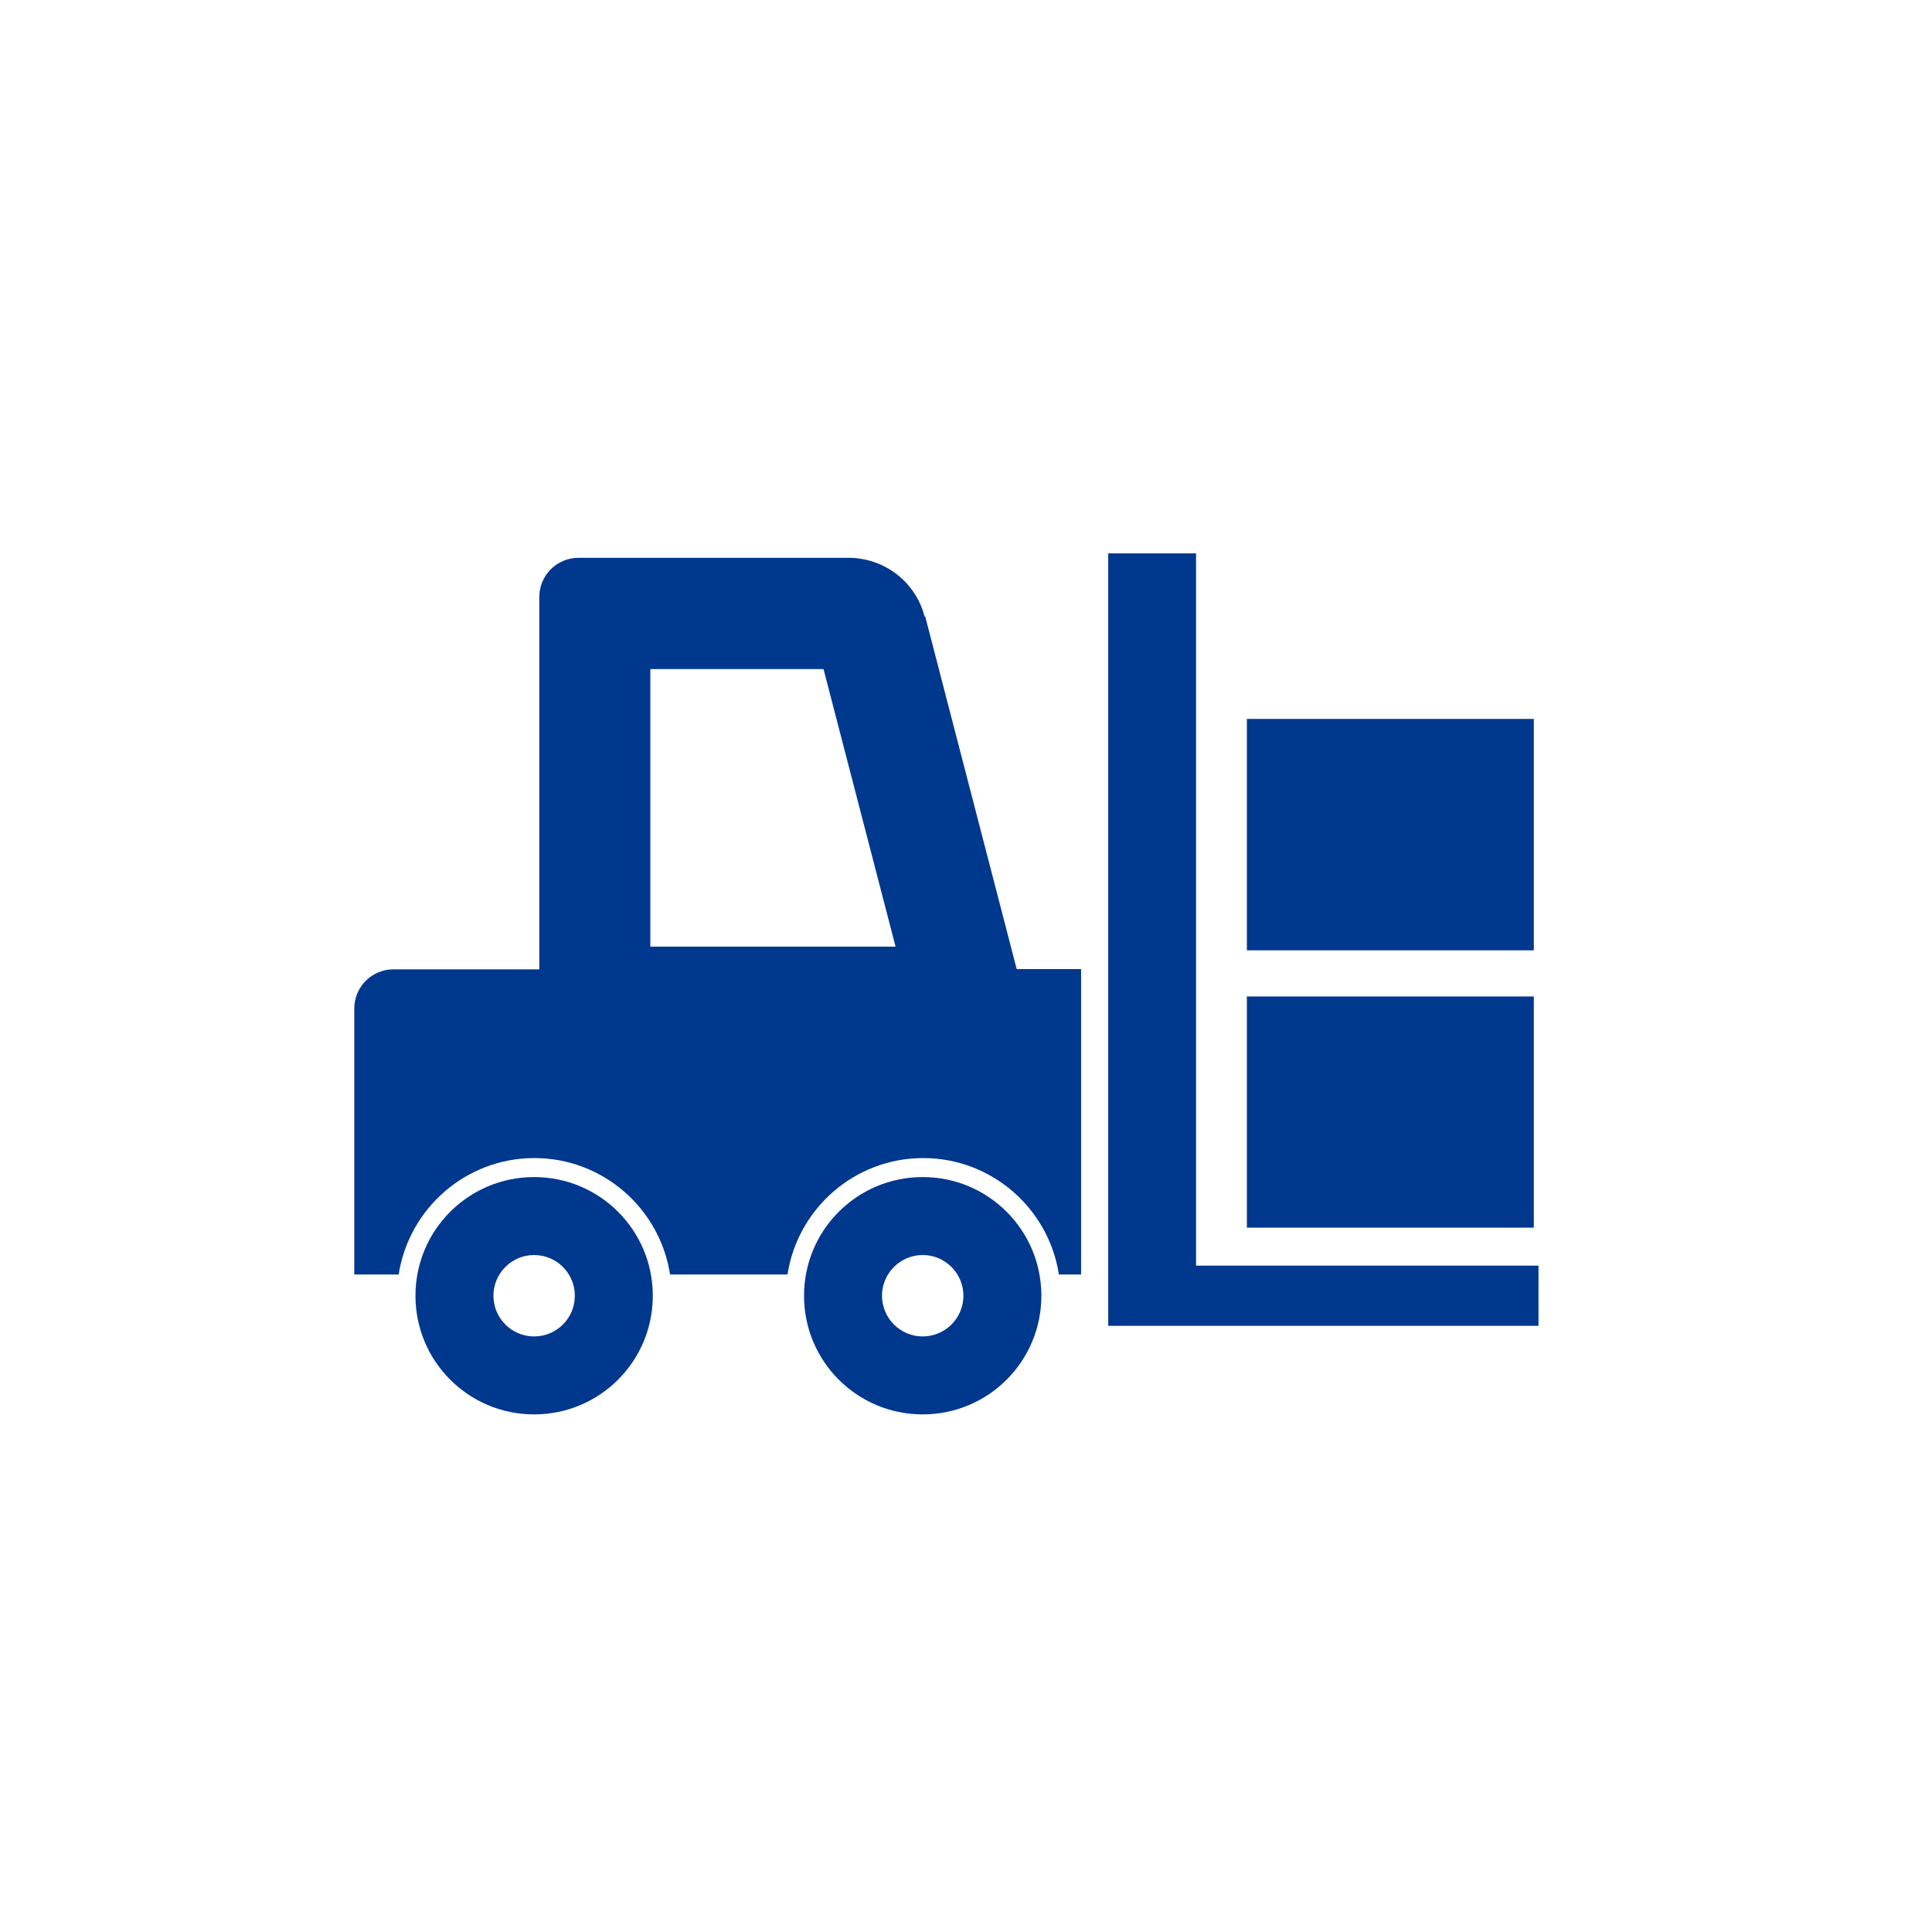
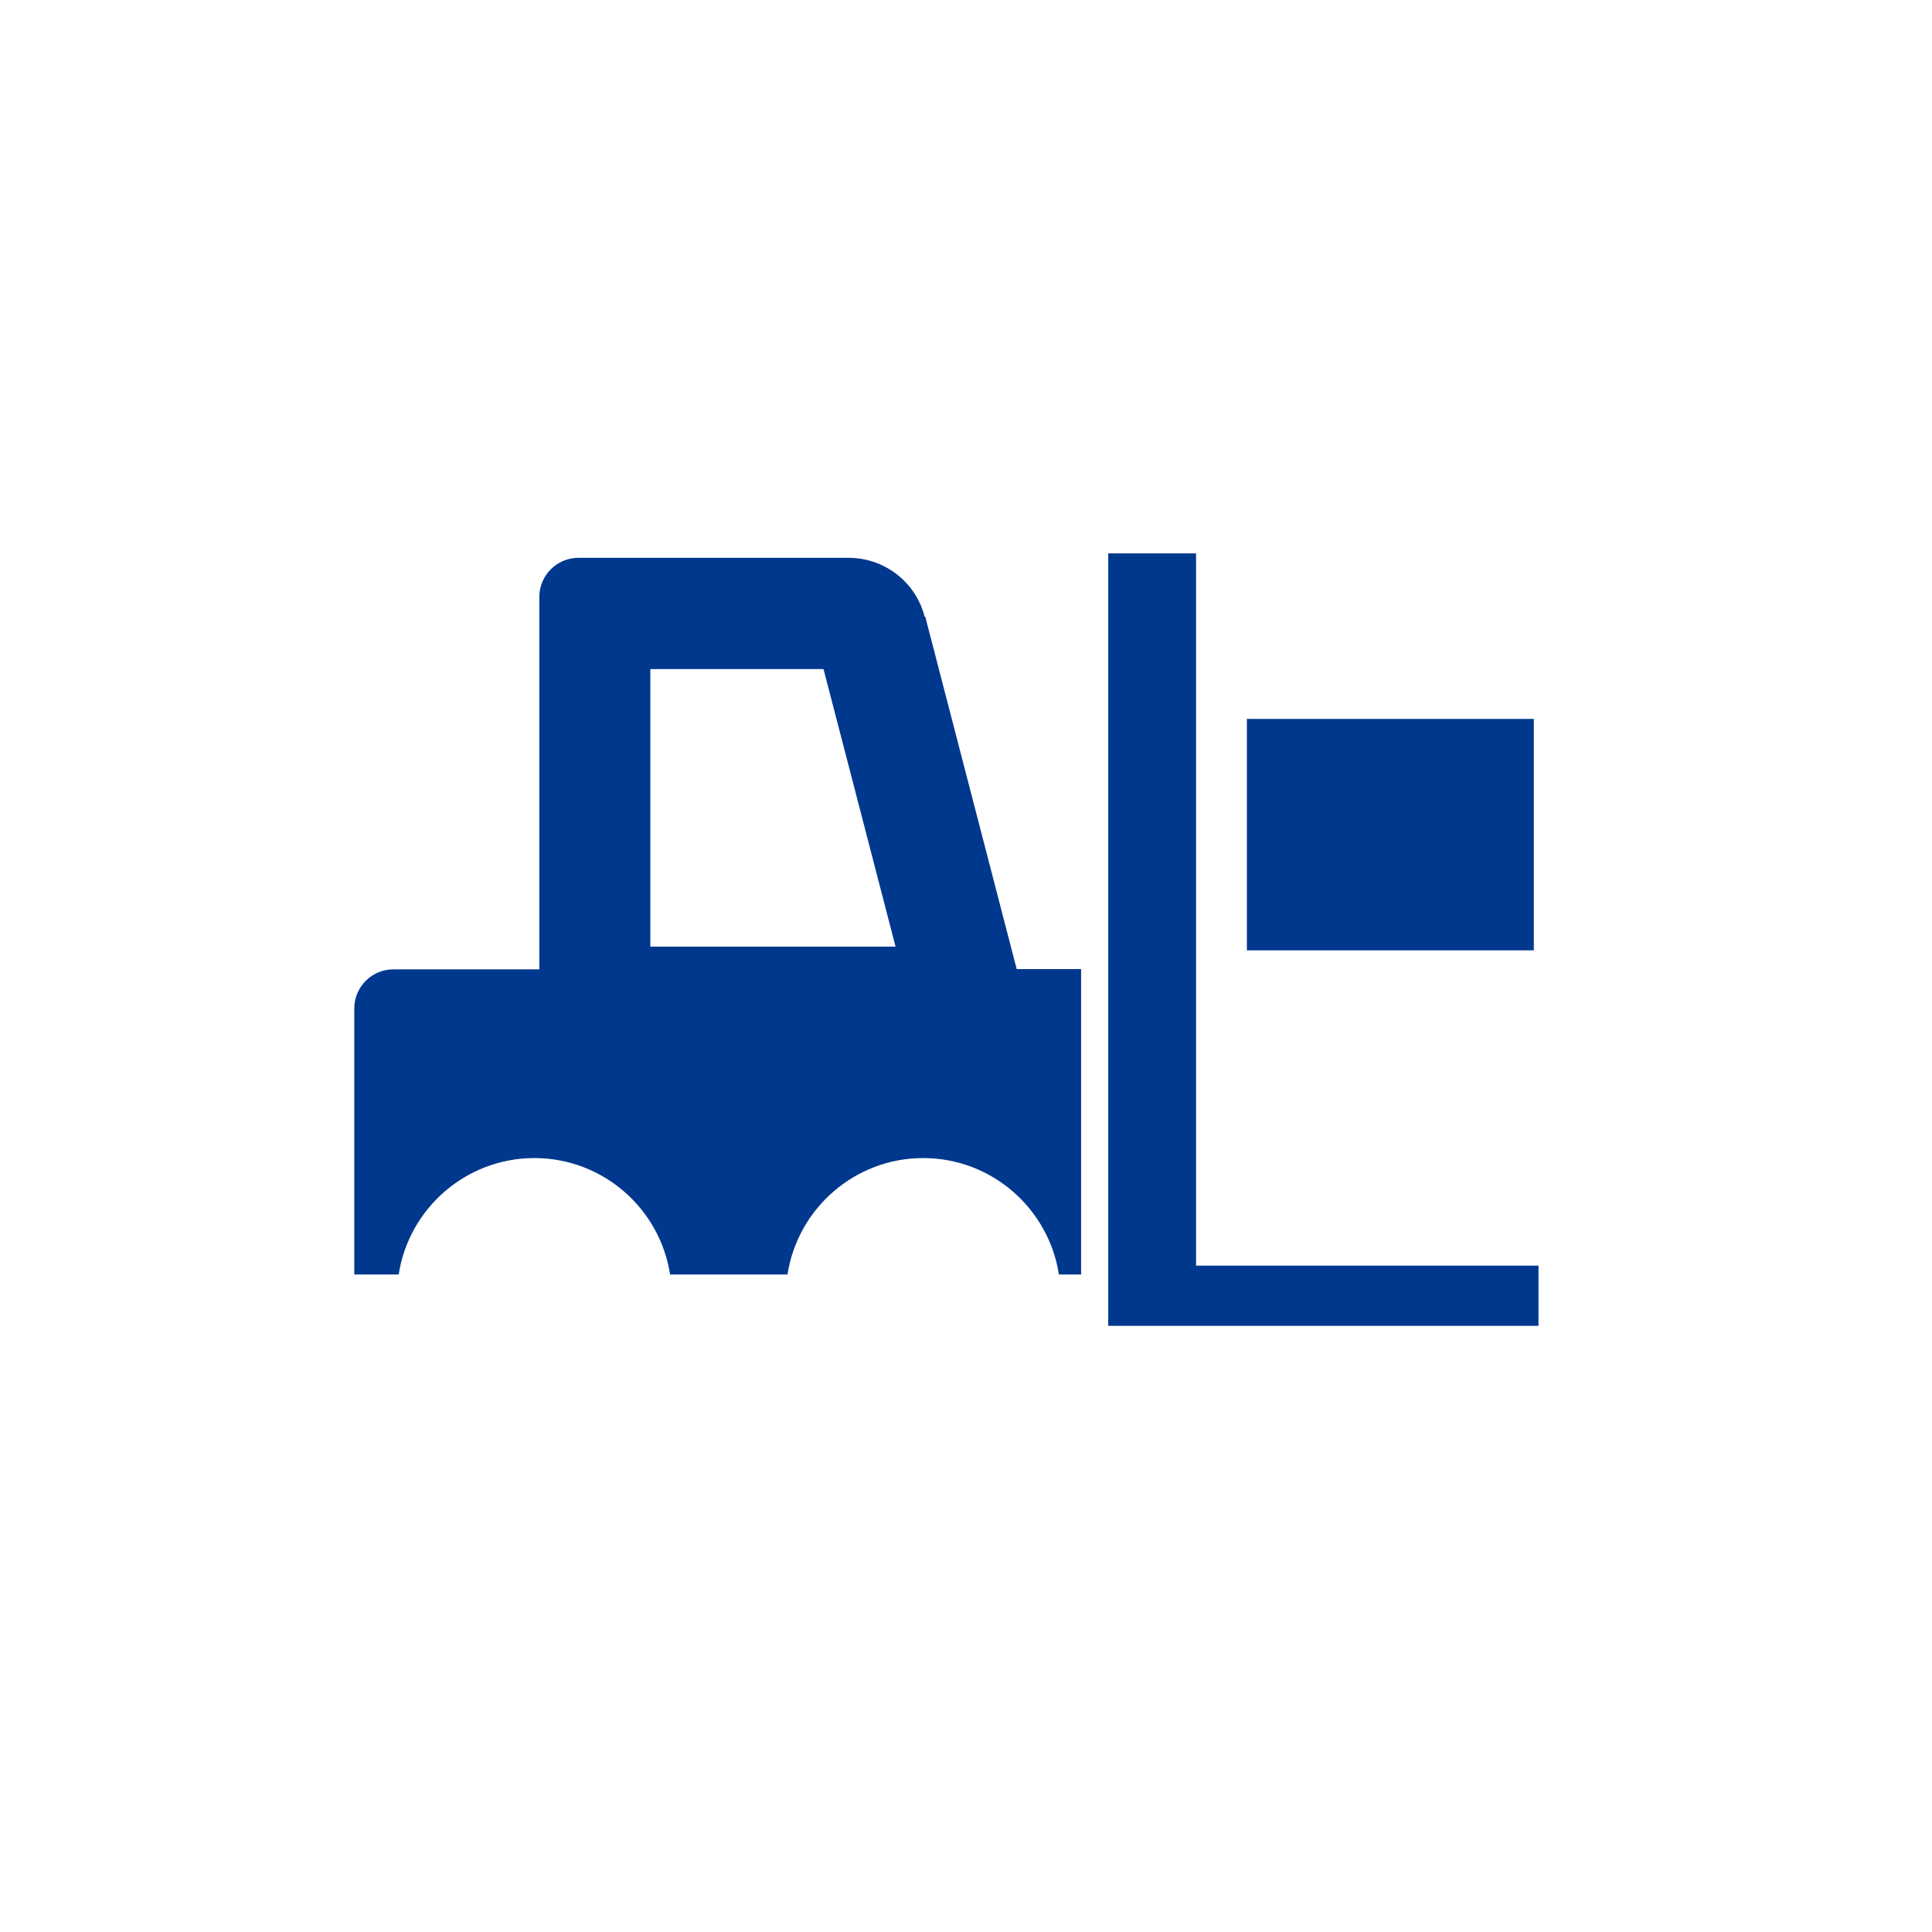
<svg xmlns="http://www.w3.org/2000/svg" id="_レイヤー_2" data-name="レイヤー 2" viewBox="0 0 78.31 78.31">
  <defs>
    <style>
      .cls-1 {
        fill: none;
      }

      .cls-2 {
        fill: #00388e;
      }

      .cls-3 {
        clip-path: url(#clippath);
      }
    </style>
    <clipPath id="clippath">
      <rect class="cls-1" width="78.31" height="78.31" />
    </clipPath>
  </defs>
  <g id="asset_footer">
    <g class="cls-3">
      <g>
        <path class="cls-2" d="M37.48,25c-.36-1.41-1.63-2.39-3.09-2.39h-10.94c-.88,0-1.59.71-1.59,1.59v15.09h-5.91c-.88,0-1.59.71-1.59,1.59v10.78h1.8c.41-2.67,2.72-4.72,5.5-4.72s5.09,2.05,5.5,4.72h4.76c.41-2.67,2.72-4.72,5.5-4.72s5.09,2.05,5.5,4.72h.9v-12.38h-2.61l-3.71-14.3ZM26.36,38.37v-11.25h7.02l2.92,11.25h-9.93Z" />
        <polygon class="cls-2" points="48.48 51.3 48.48 22.43 44.92 22.43 44.92 53.74 62.36 53.74 62.36 51.3 48.48 51.3" />
-         <path class="cls-2" d="M21.65,47.71c-2.66,0-4.81,2.15-4.81,4.81s2.15,4.81,4.81,4.81,4.81-2.15,4.81-4.81c0-2.66-2.15-4.81-4.81-4.81ZM21.65,54.17c-.91,0-1.65-.74-1.65-1.65s.74-1.65,1.65-1.65,1.65.74,1.65,1.65-.74,1.65-1.65,1.65Z" />
-         <path class="cls-2" d="M37.4,47.71c-2.66,0-4.81,2.15-4.81,4.81s2.15,4.81,4.81,4.81,4.81-2.15,4.81-4.81c0-2.66-2.15-4.81-4.81-4.81ZM37.4,54.17c-.91,0-1.65-.74-1.65-1.65s.74-1.65,1.65-1.65,1.65.74,1.65,1.65-.74,1.65-1.65,1.65Z" />
-         <rect class="cls-2" x="50.54" y="40.39" width="11.63" height="9.37" />
        <rect class="cls-2" x="50.54" y="29.14" width="11.63" height="9.38" />
      </g>
    </g>
  </g>
</svg>